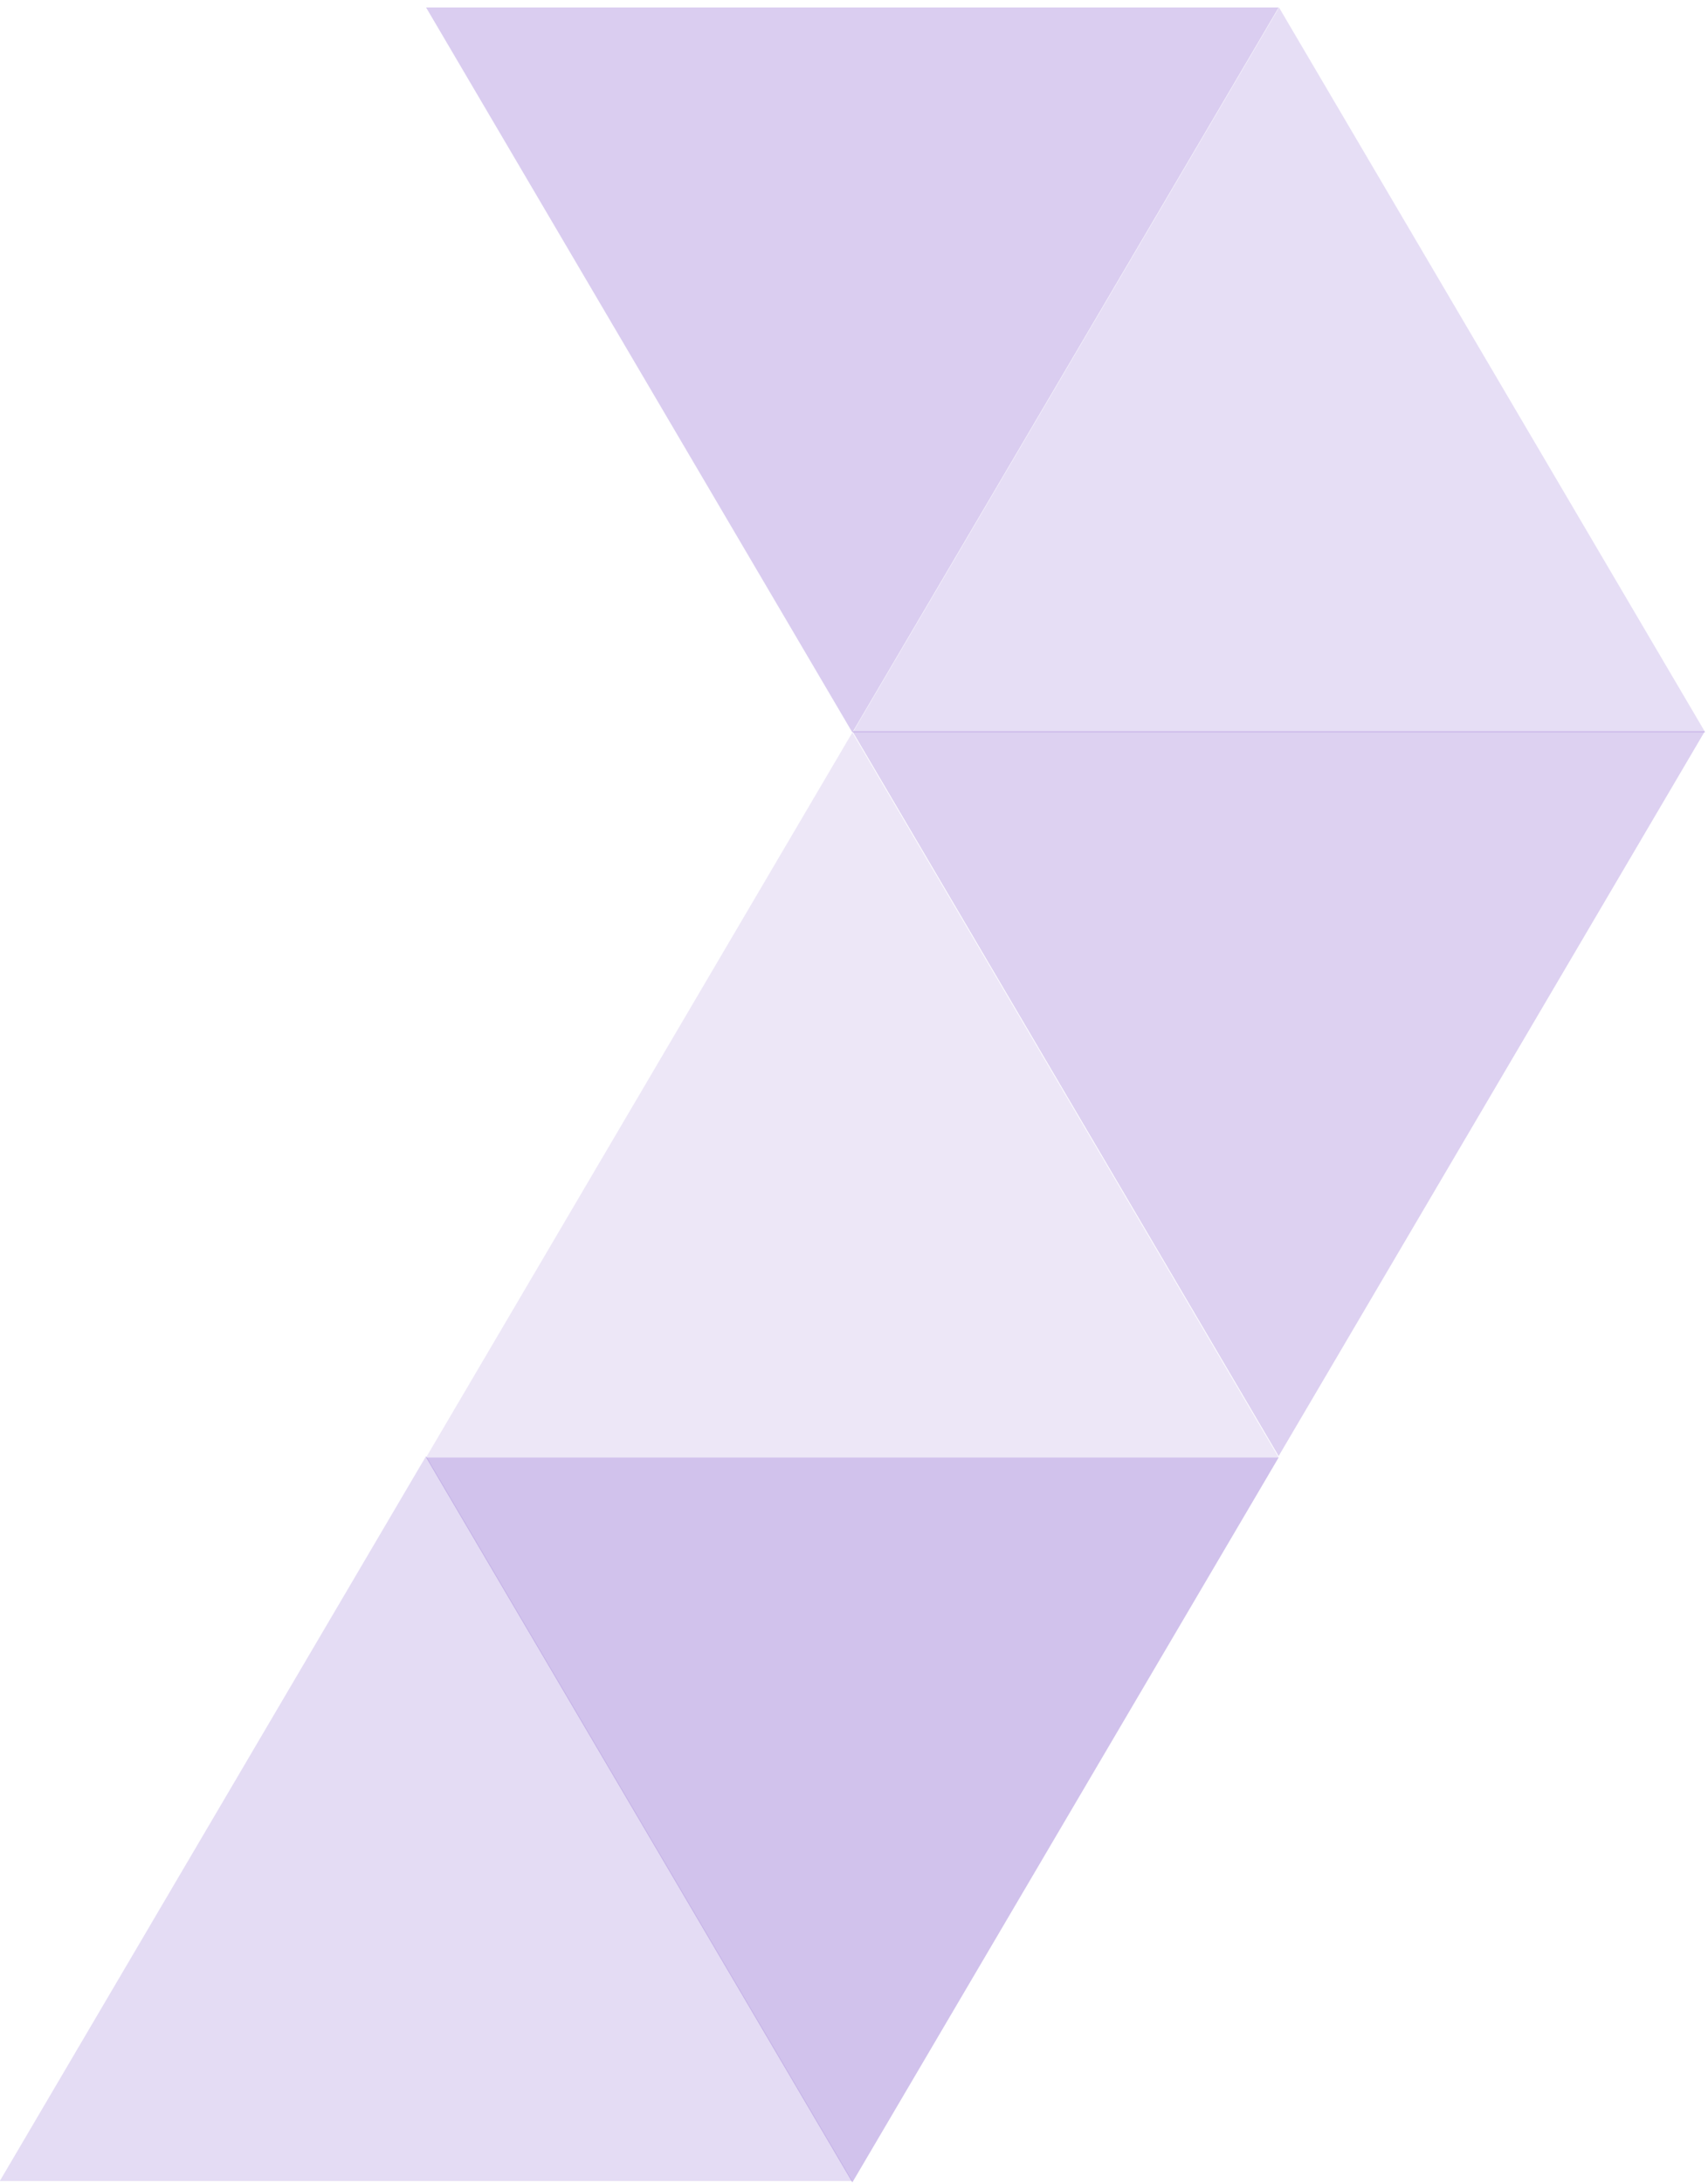
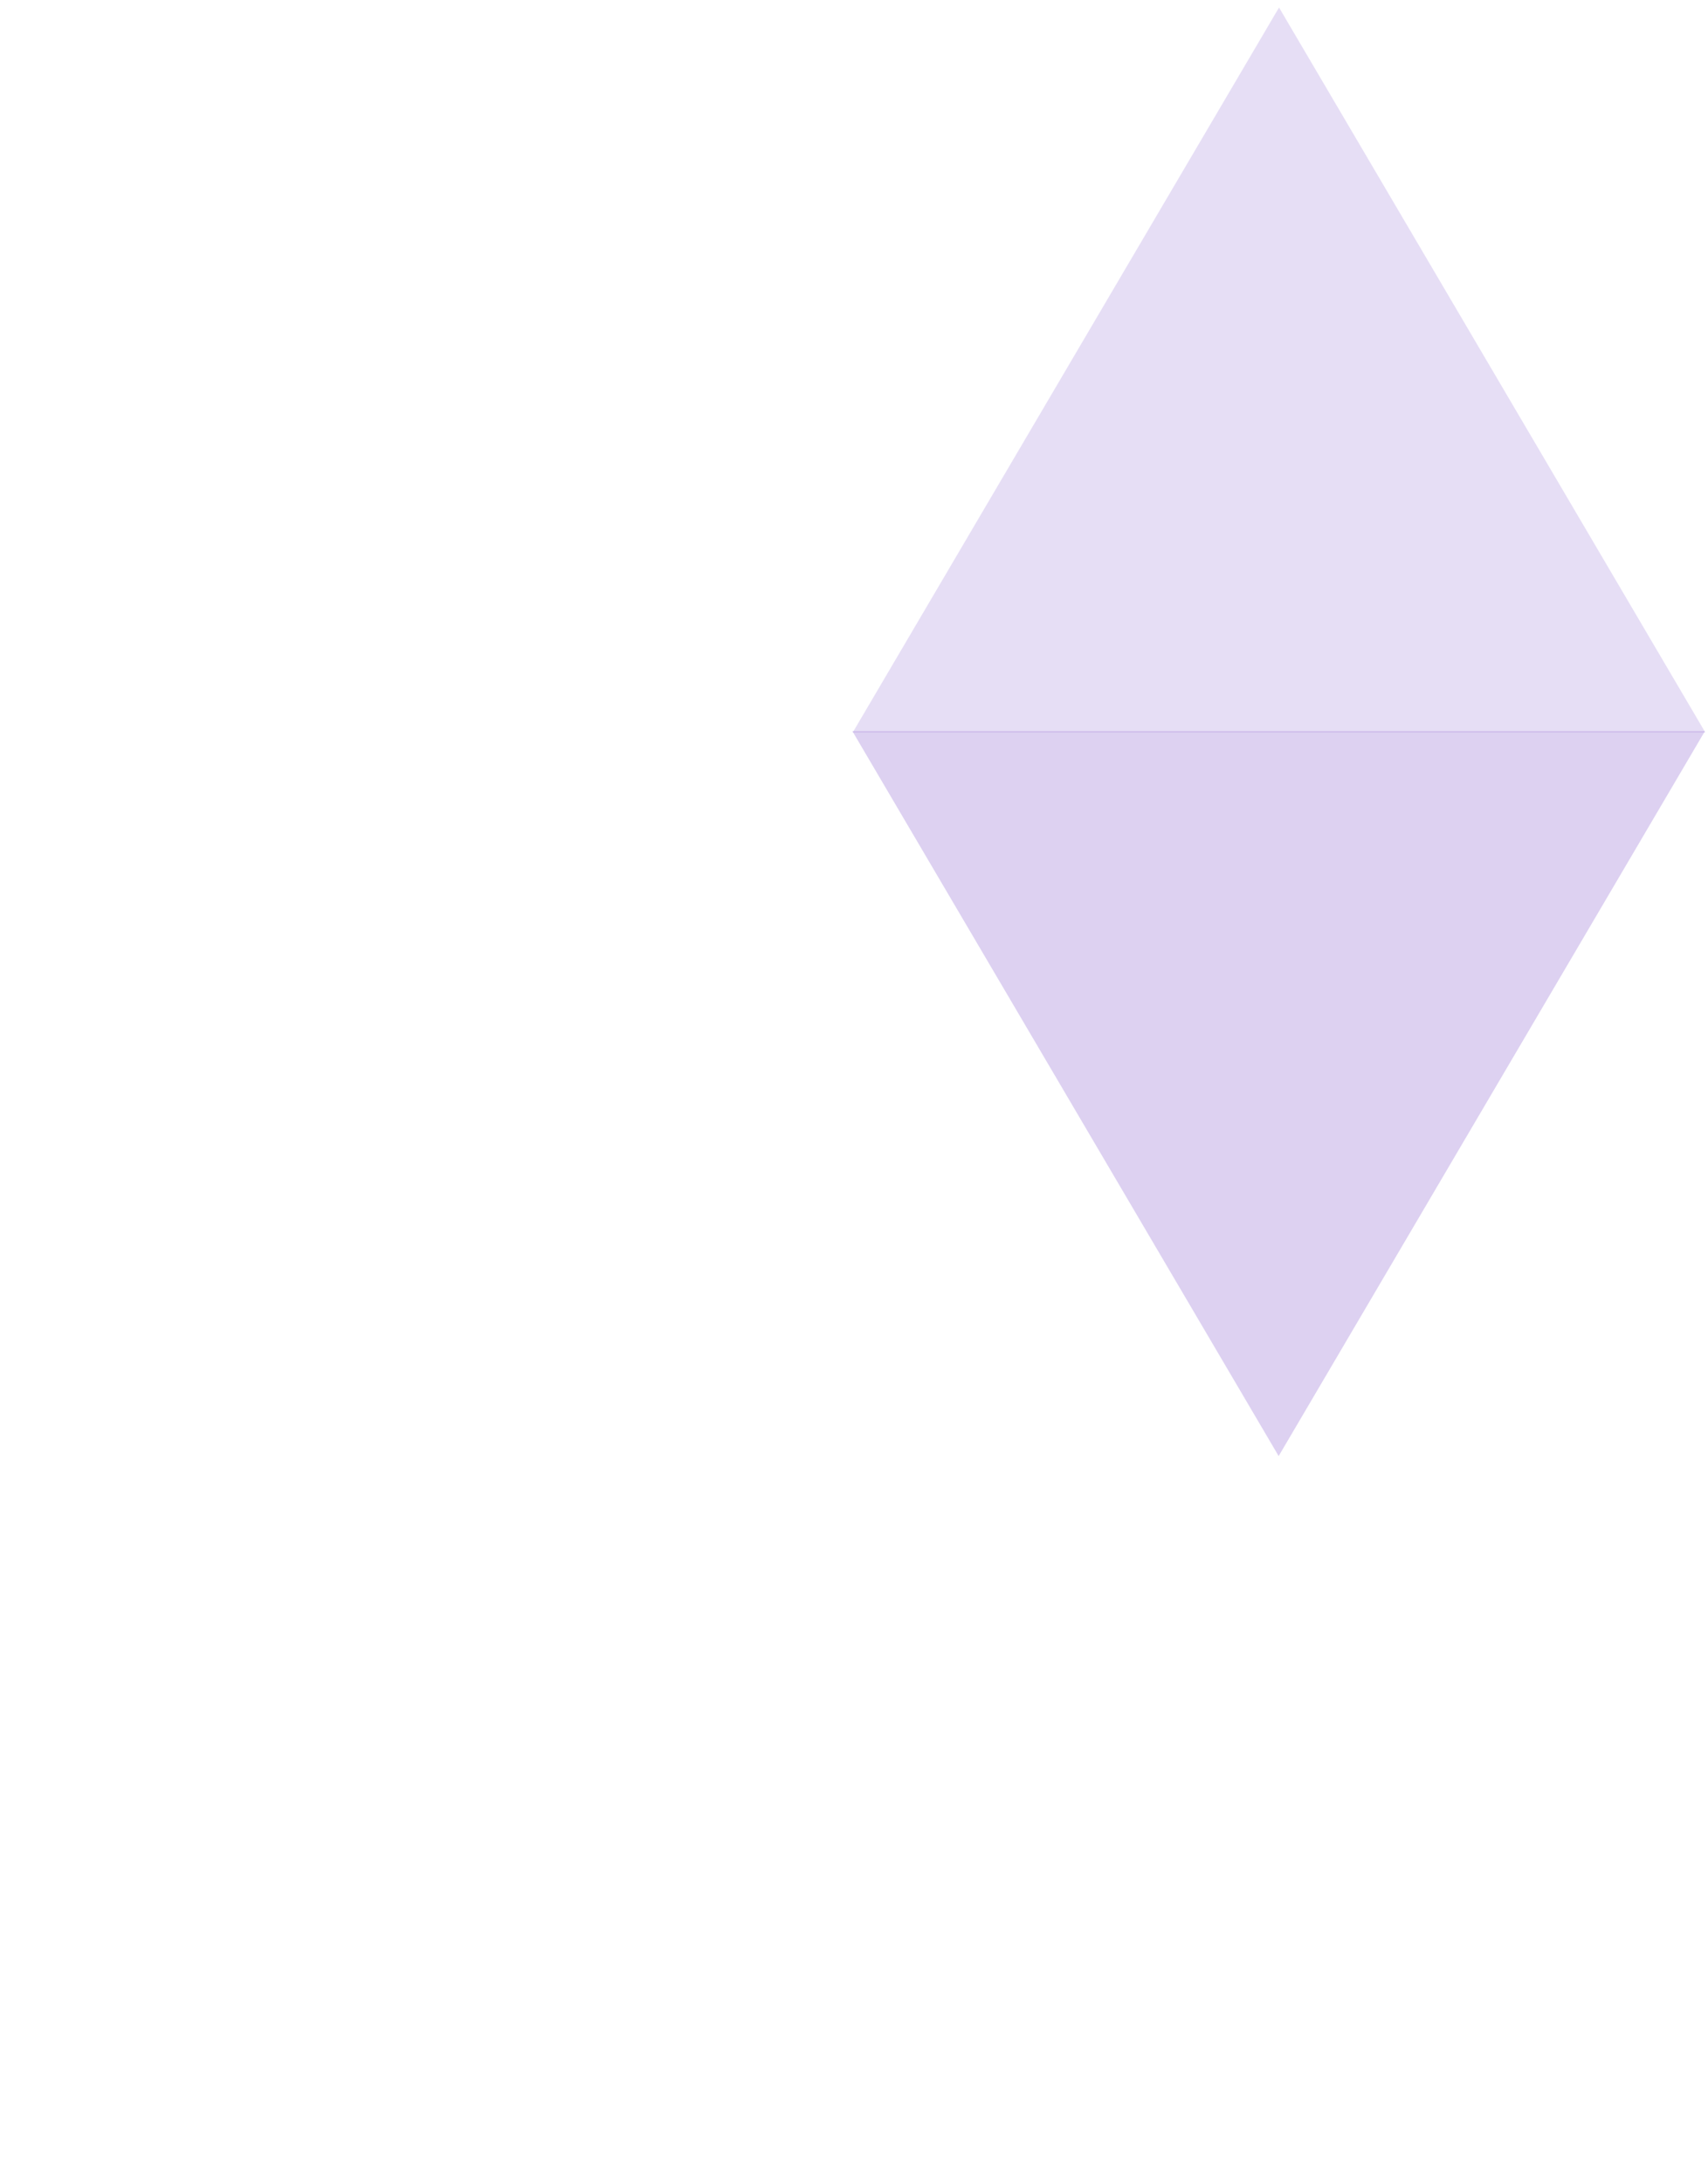
<svg xmlns="http://www.w3.org/2000/svg" width="54px" height="69px">
-   <path fill-rule="evenodd" opacity="0.271" fill="rgb(158, 125, 215)" d="M-0.007,68.929 L26.948,68.929 L13.471,46.017 L-0.007,68.929 Z" />
-   <path fill-rule="evenodd" opacity="0.471" fill="rgb(158, 125, 215)" d="M13.471,46.061 L40.426,46.061 L26.948,68.972 L13.471,46.061 Z" />
-   <path fill-rule="evenodd" opacity="0.18" fill="rgb(158, 125, 215)" d="M13.471,46.061 L40.426,46.061 L26.948,23.149 L13.471,46.061 Z" />
  <path fill-rule="evenodd" opacity="0.349" fill="rgb(158, 125, 215)" d="M26.948,23.106 L53.903,23.106 L40.426,46.017 L26.948,23.106 Z" />
  <path fill-rule="evenodd" opacity="0.251" fill="rgb(158, 125, 215)" d="M26.960,23.148 L53.915,23.148 L40.438,0.237 L26.960,23.148 Z" />
-   <path fill-rule="evenodd" opacity="0.38" fill="rgb(158, 125, 215)" d="M13.471,0.236 L40.426,0.236 L26.948,23.148 L13.471,0.236 Z" />
</svg>